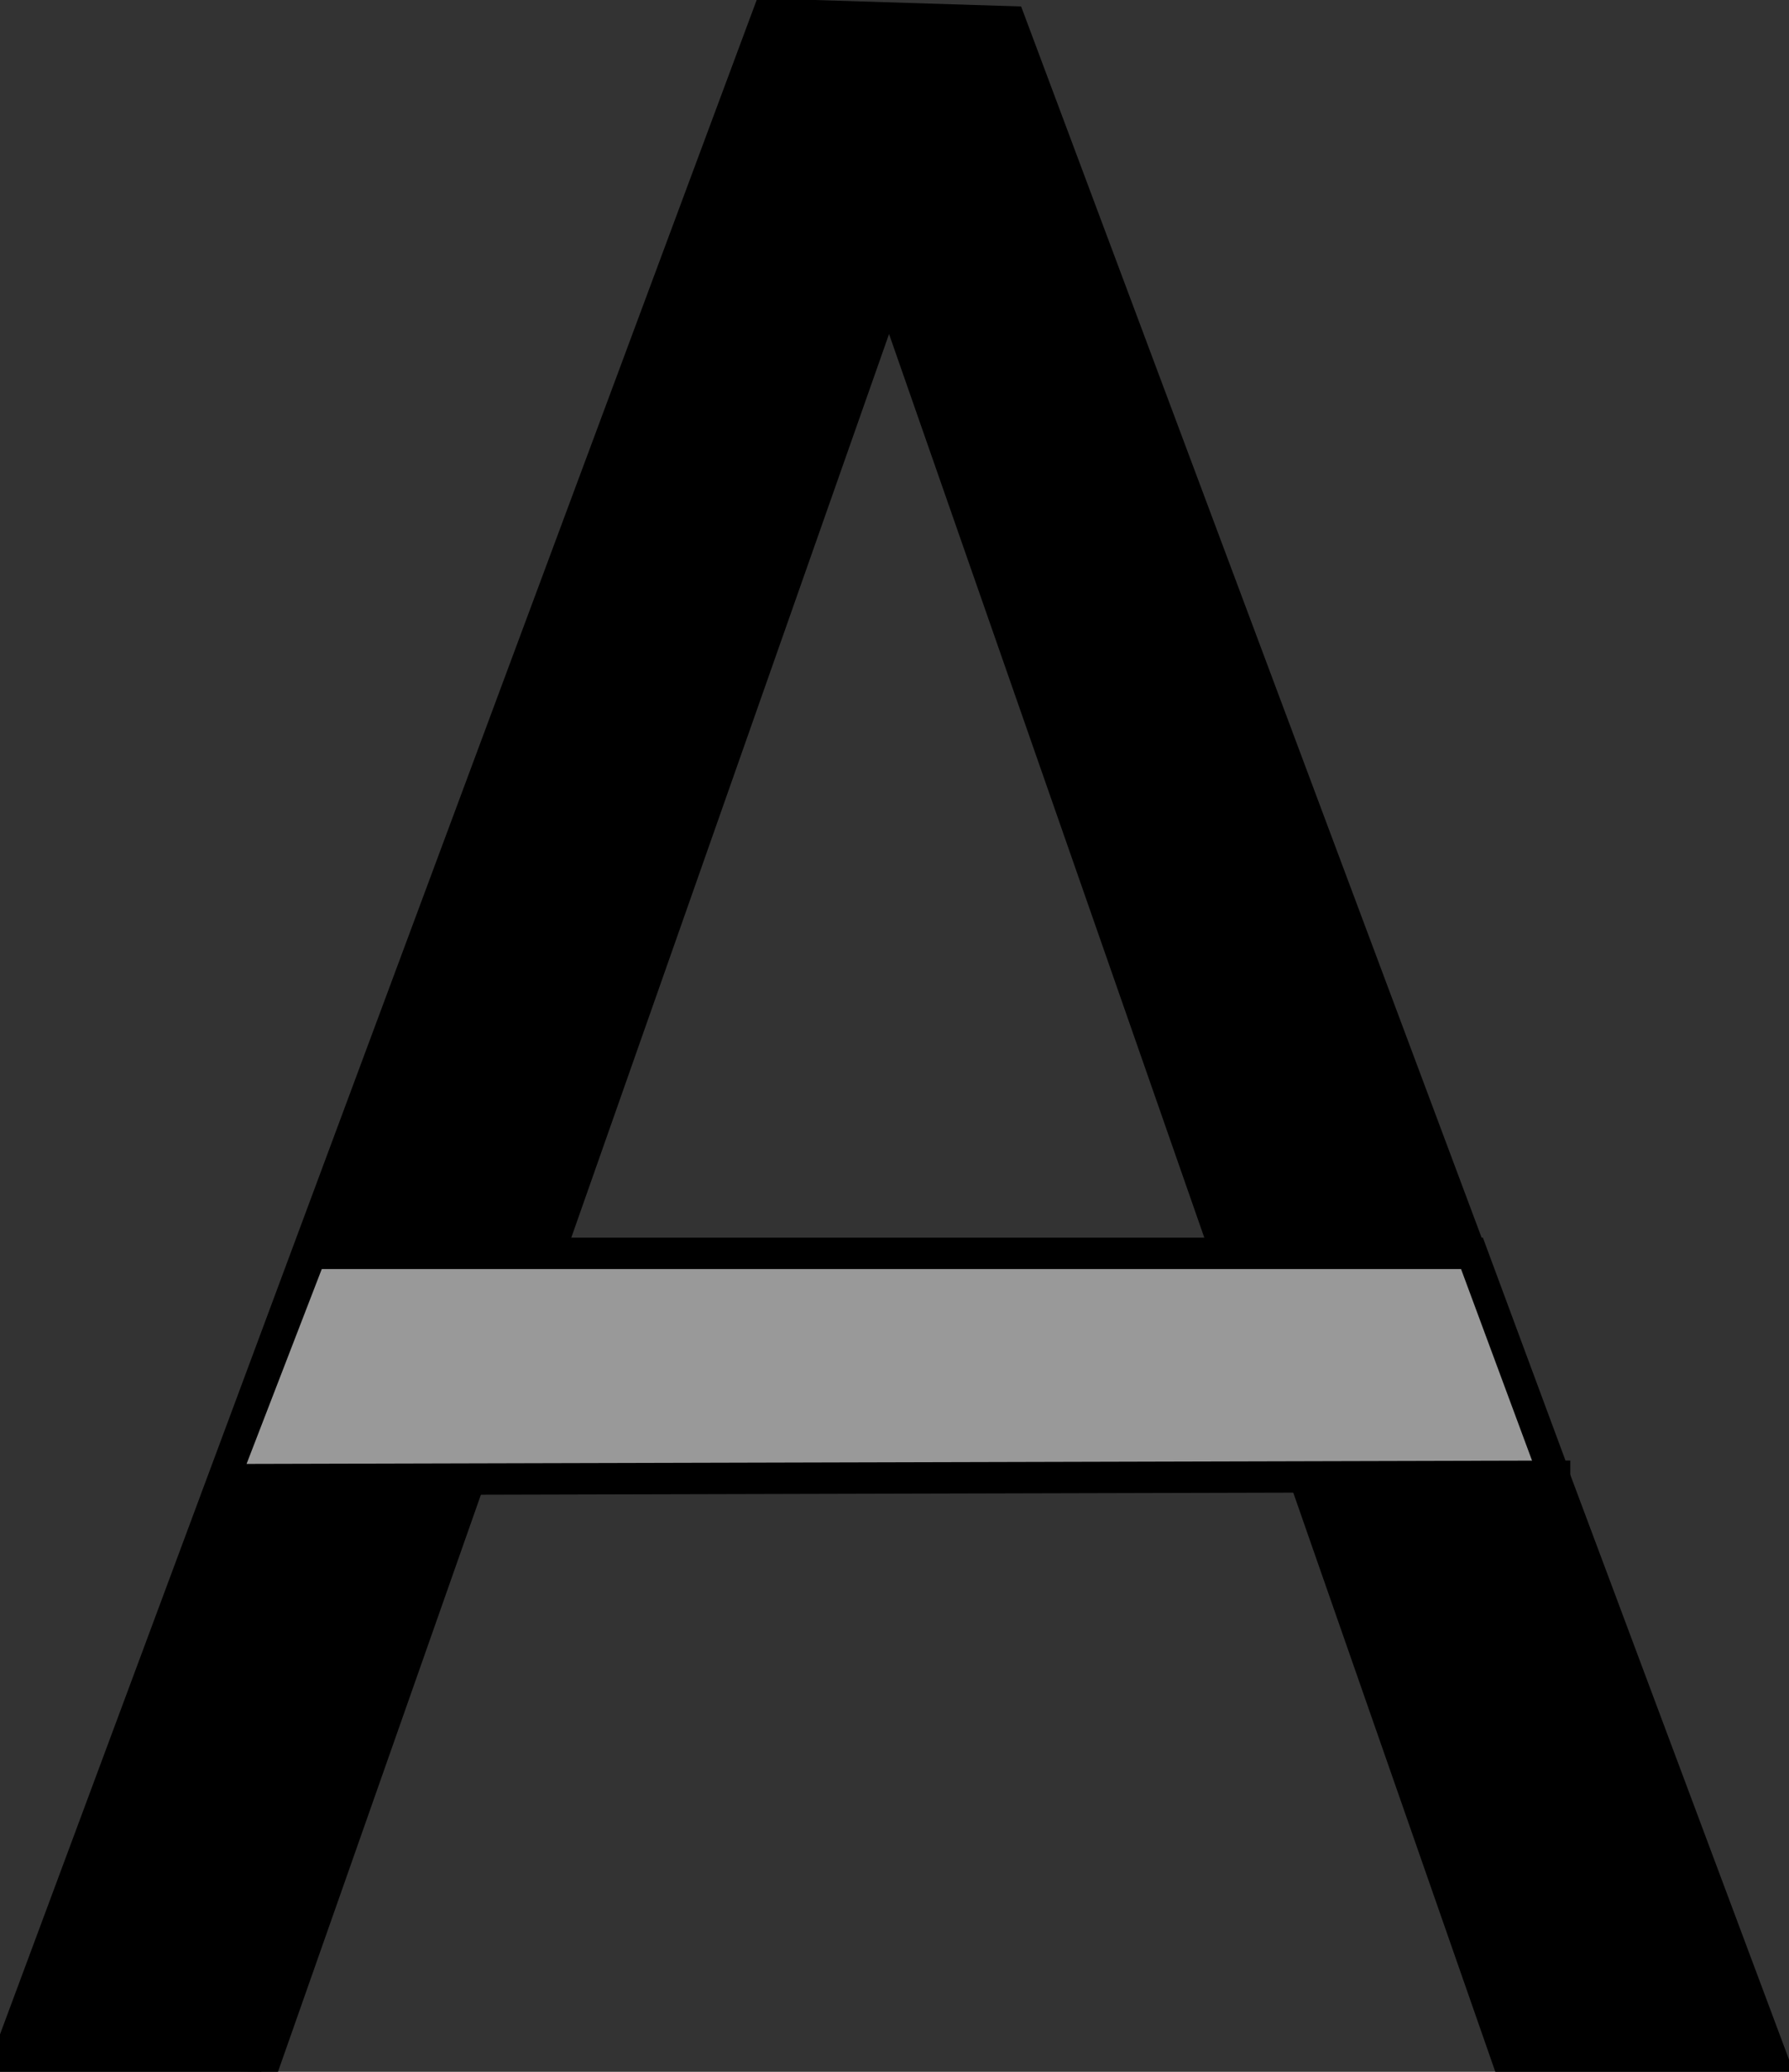
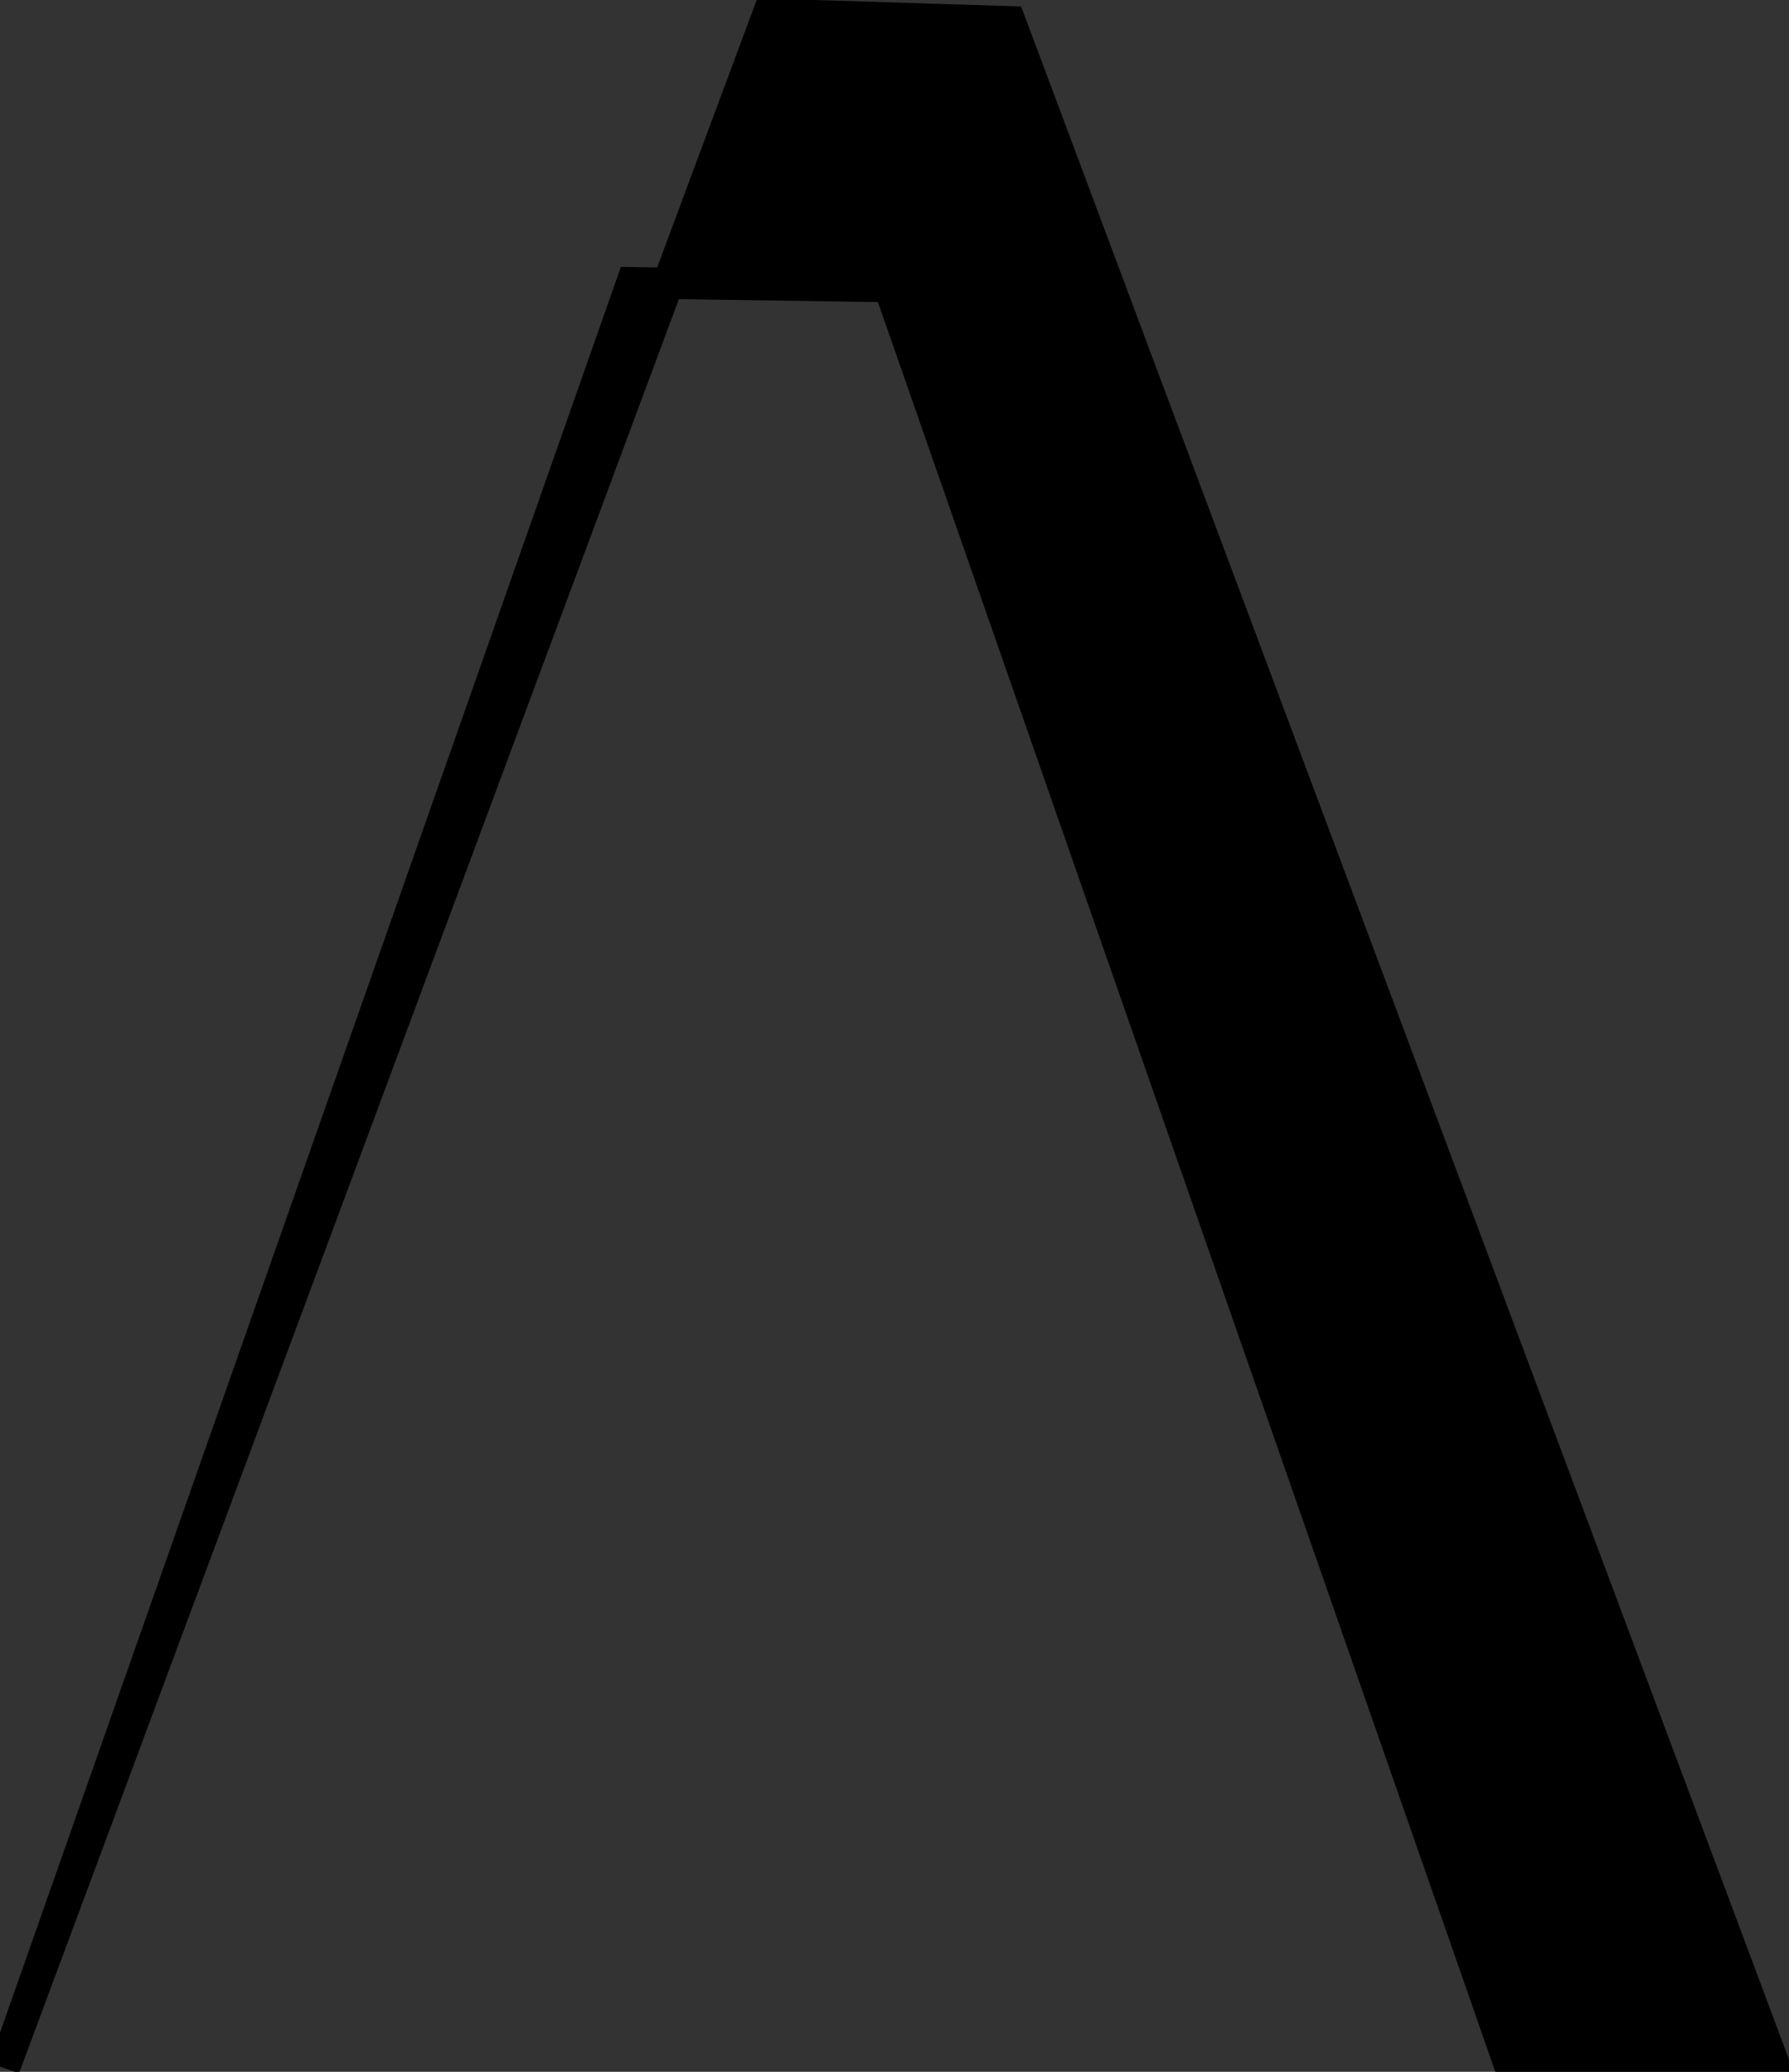
<svg xmlns="http://www.w3.org/2000/svg" width="57" height="66">
  <rect width="100%" height="100%" fill="#333333" stroke="none" />
  <g>
    <title>Layer 1</title>
-     <path fill="#ffffff" stroke="#000000" opacity="NaN" d="m1.17,65.175" id="svg_17" />
    <g id="svg_1">
-       <path fill="#000000" stroke="#000000" opacity="NaN" d="m0.136,65.876l24.337,-65.422l7.711,0.241l24.337,65.06l-8.434,0l-19.759,-56.627l-20,56.867l-8.193,-0.12z" id="svg_13" />
-       <path id="svg_3" d="m49.531,47.028l-2.632,-7.101l-36.99,0l-2.783,7.21l42.405,-0.109z" opacity="NaN" stroke="#000000" fill="#999999" />
+       <path fill="#000000" stroke="#000000" opacity="NaN" d="m0.136,65.876l24.337,-65.422l7.711,0.241l24.337,65.06l-8.434,0l-19.759,-56.627l-8.193,-0.12z" id="svg_13" />
    </g>
  </g>
</svg>